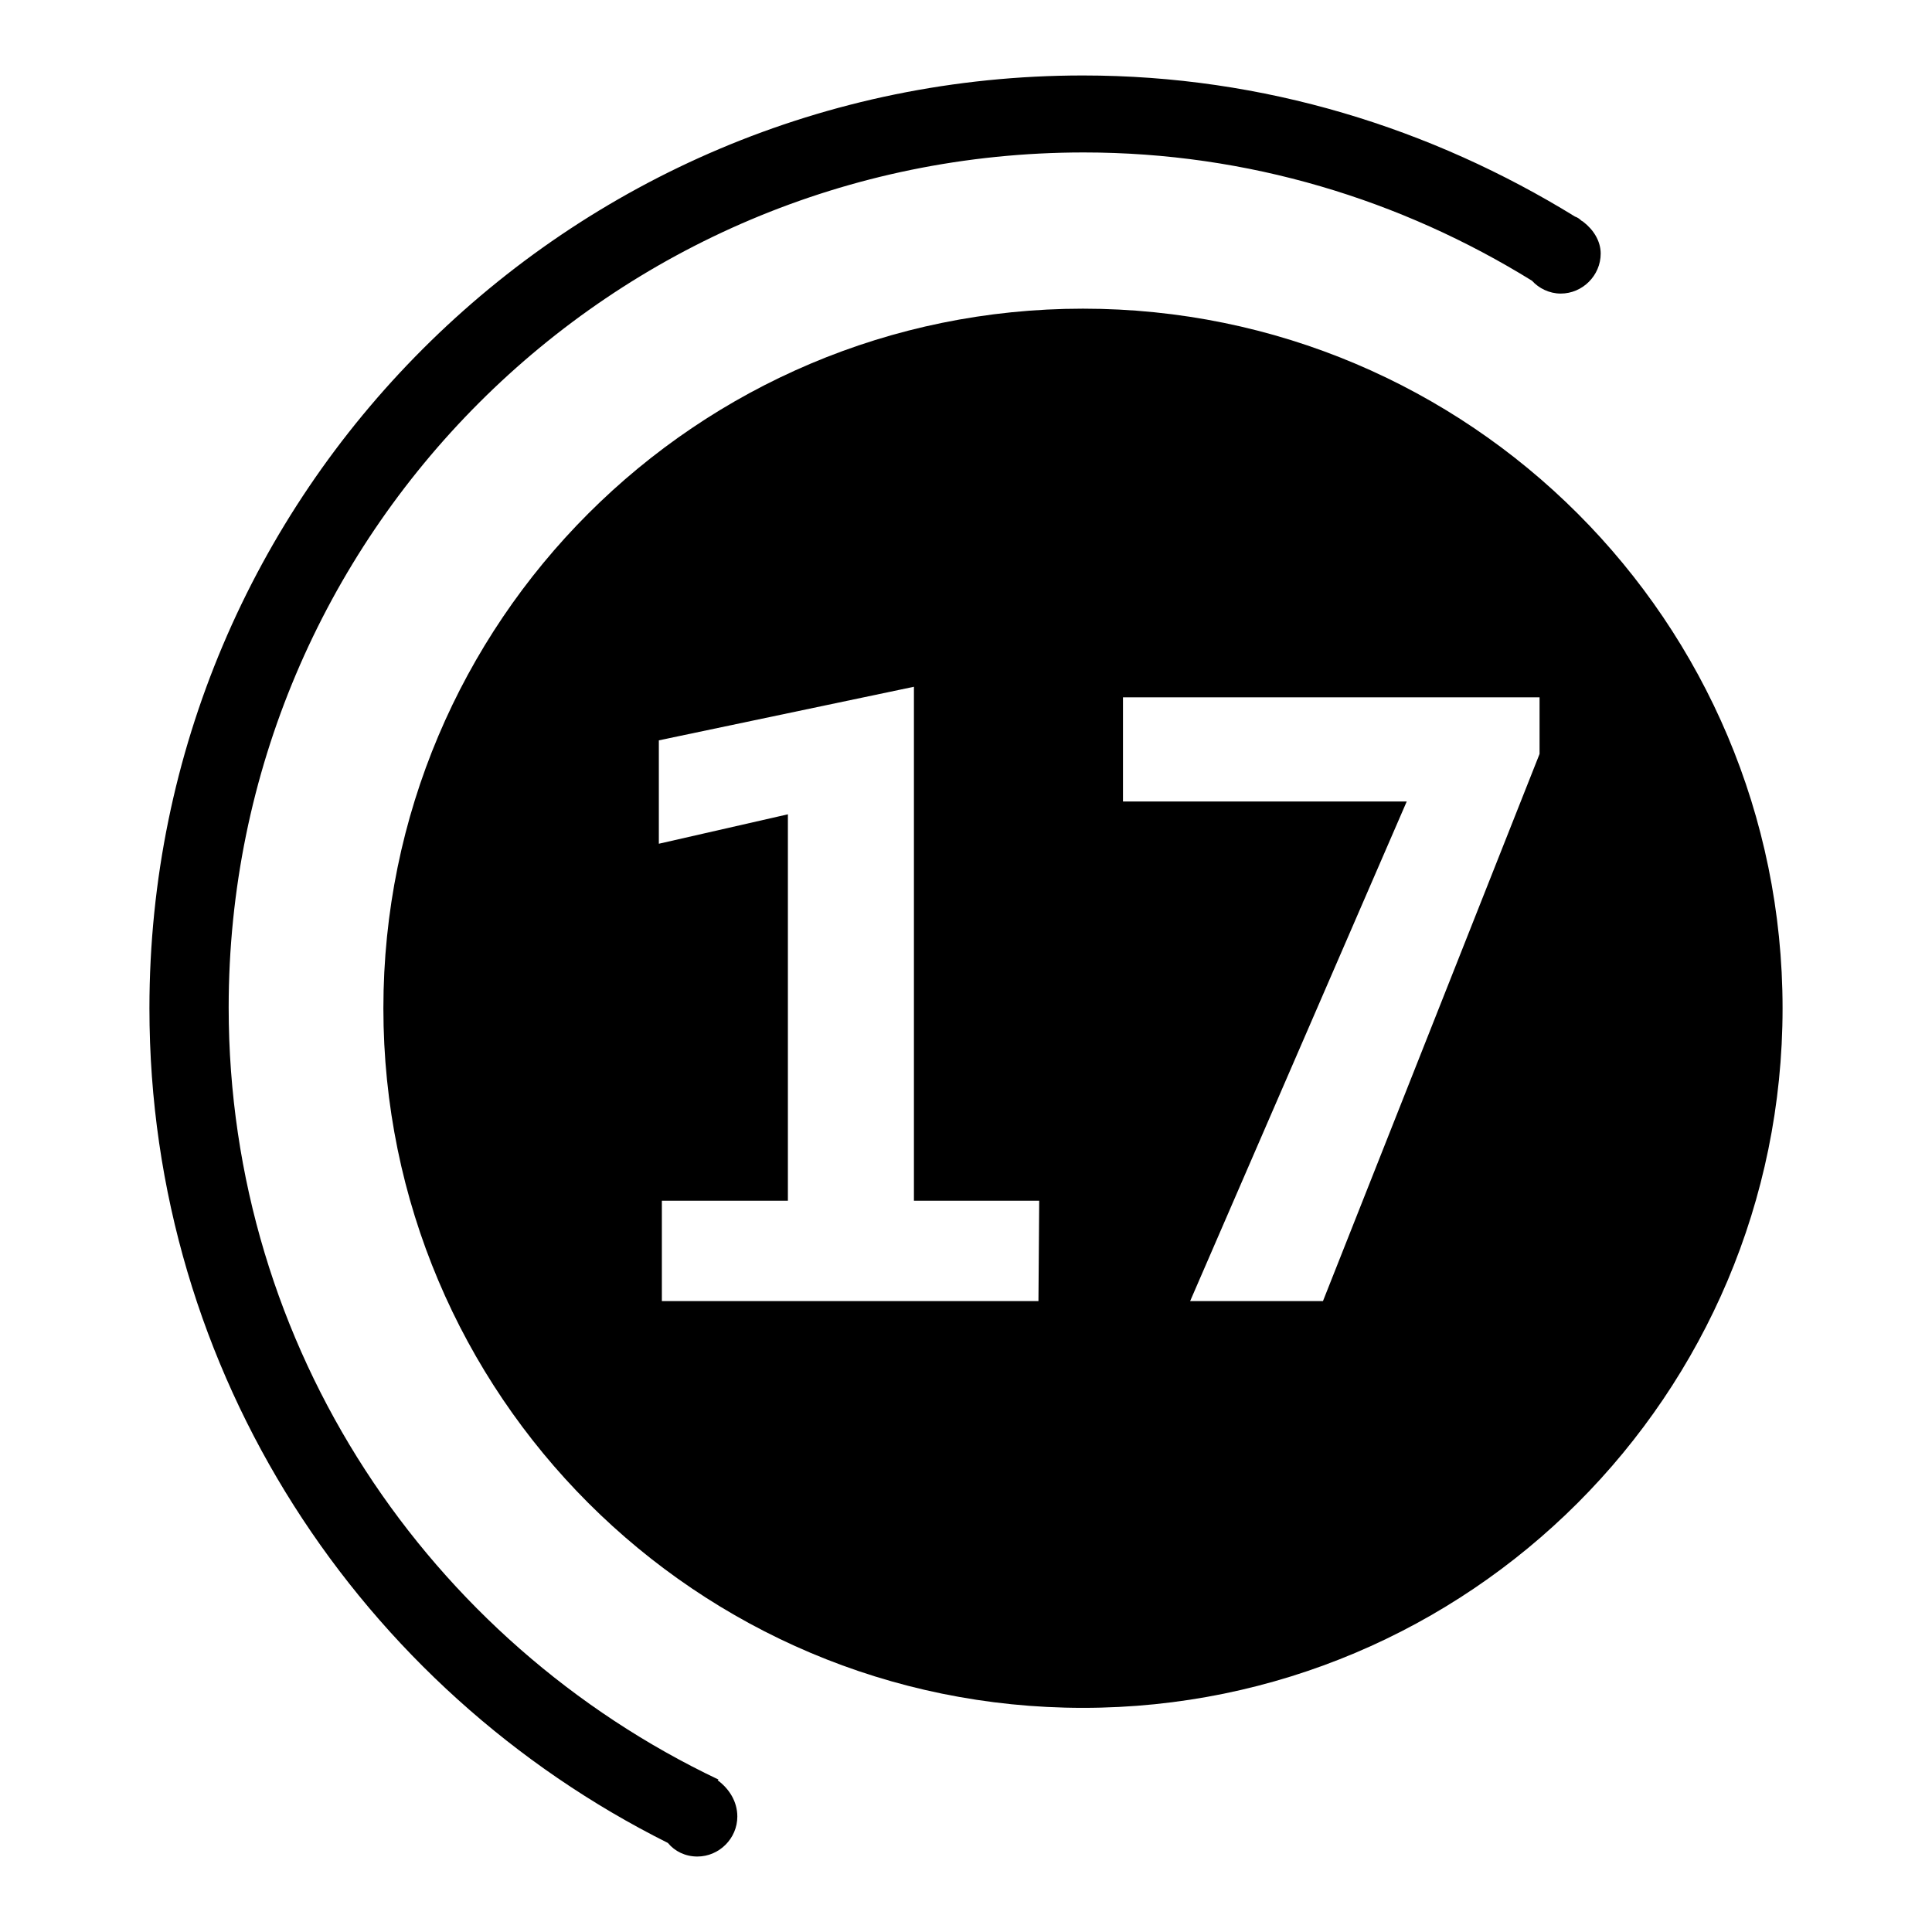
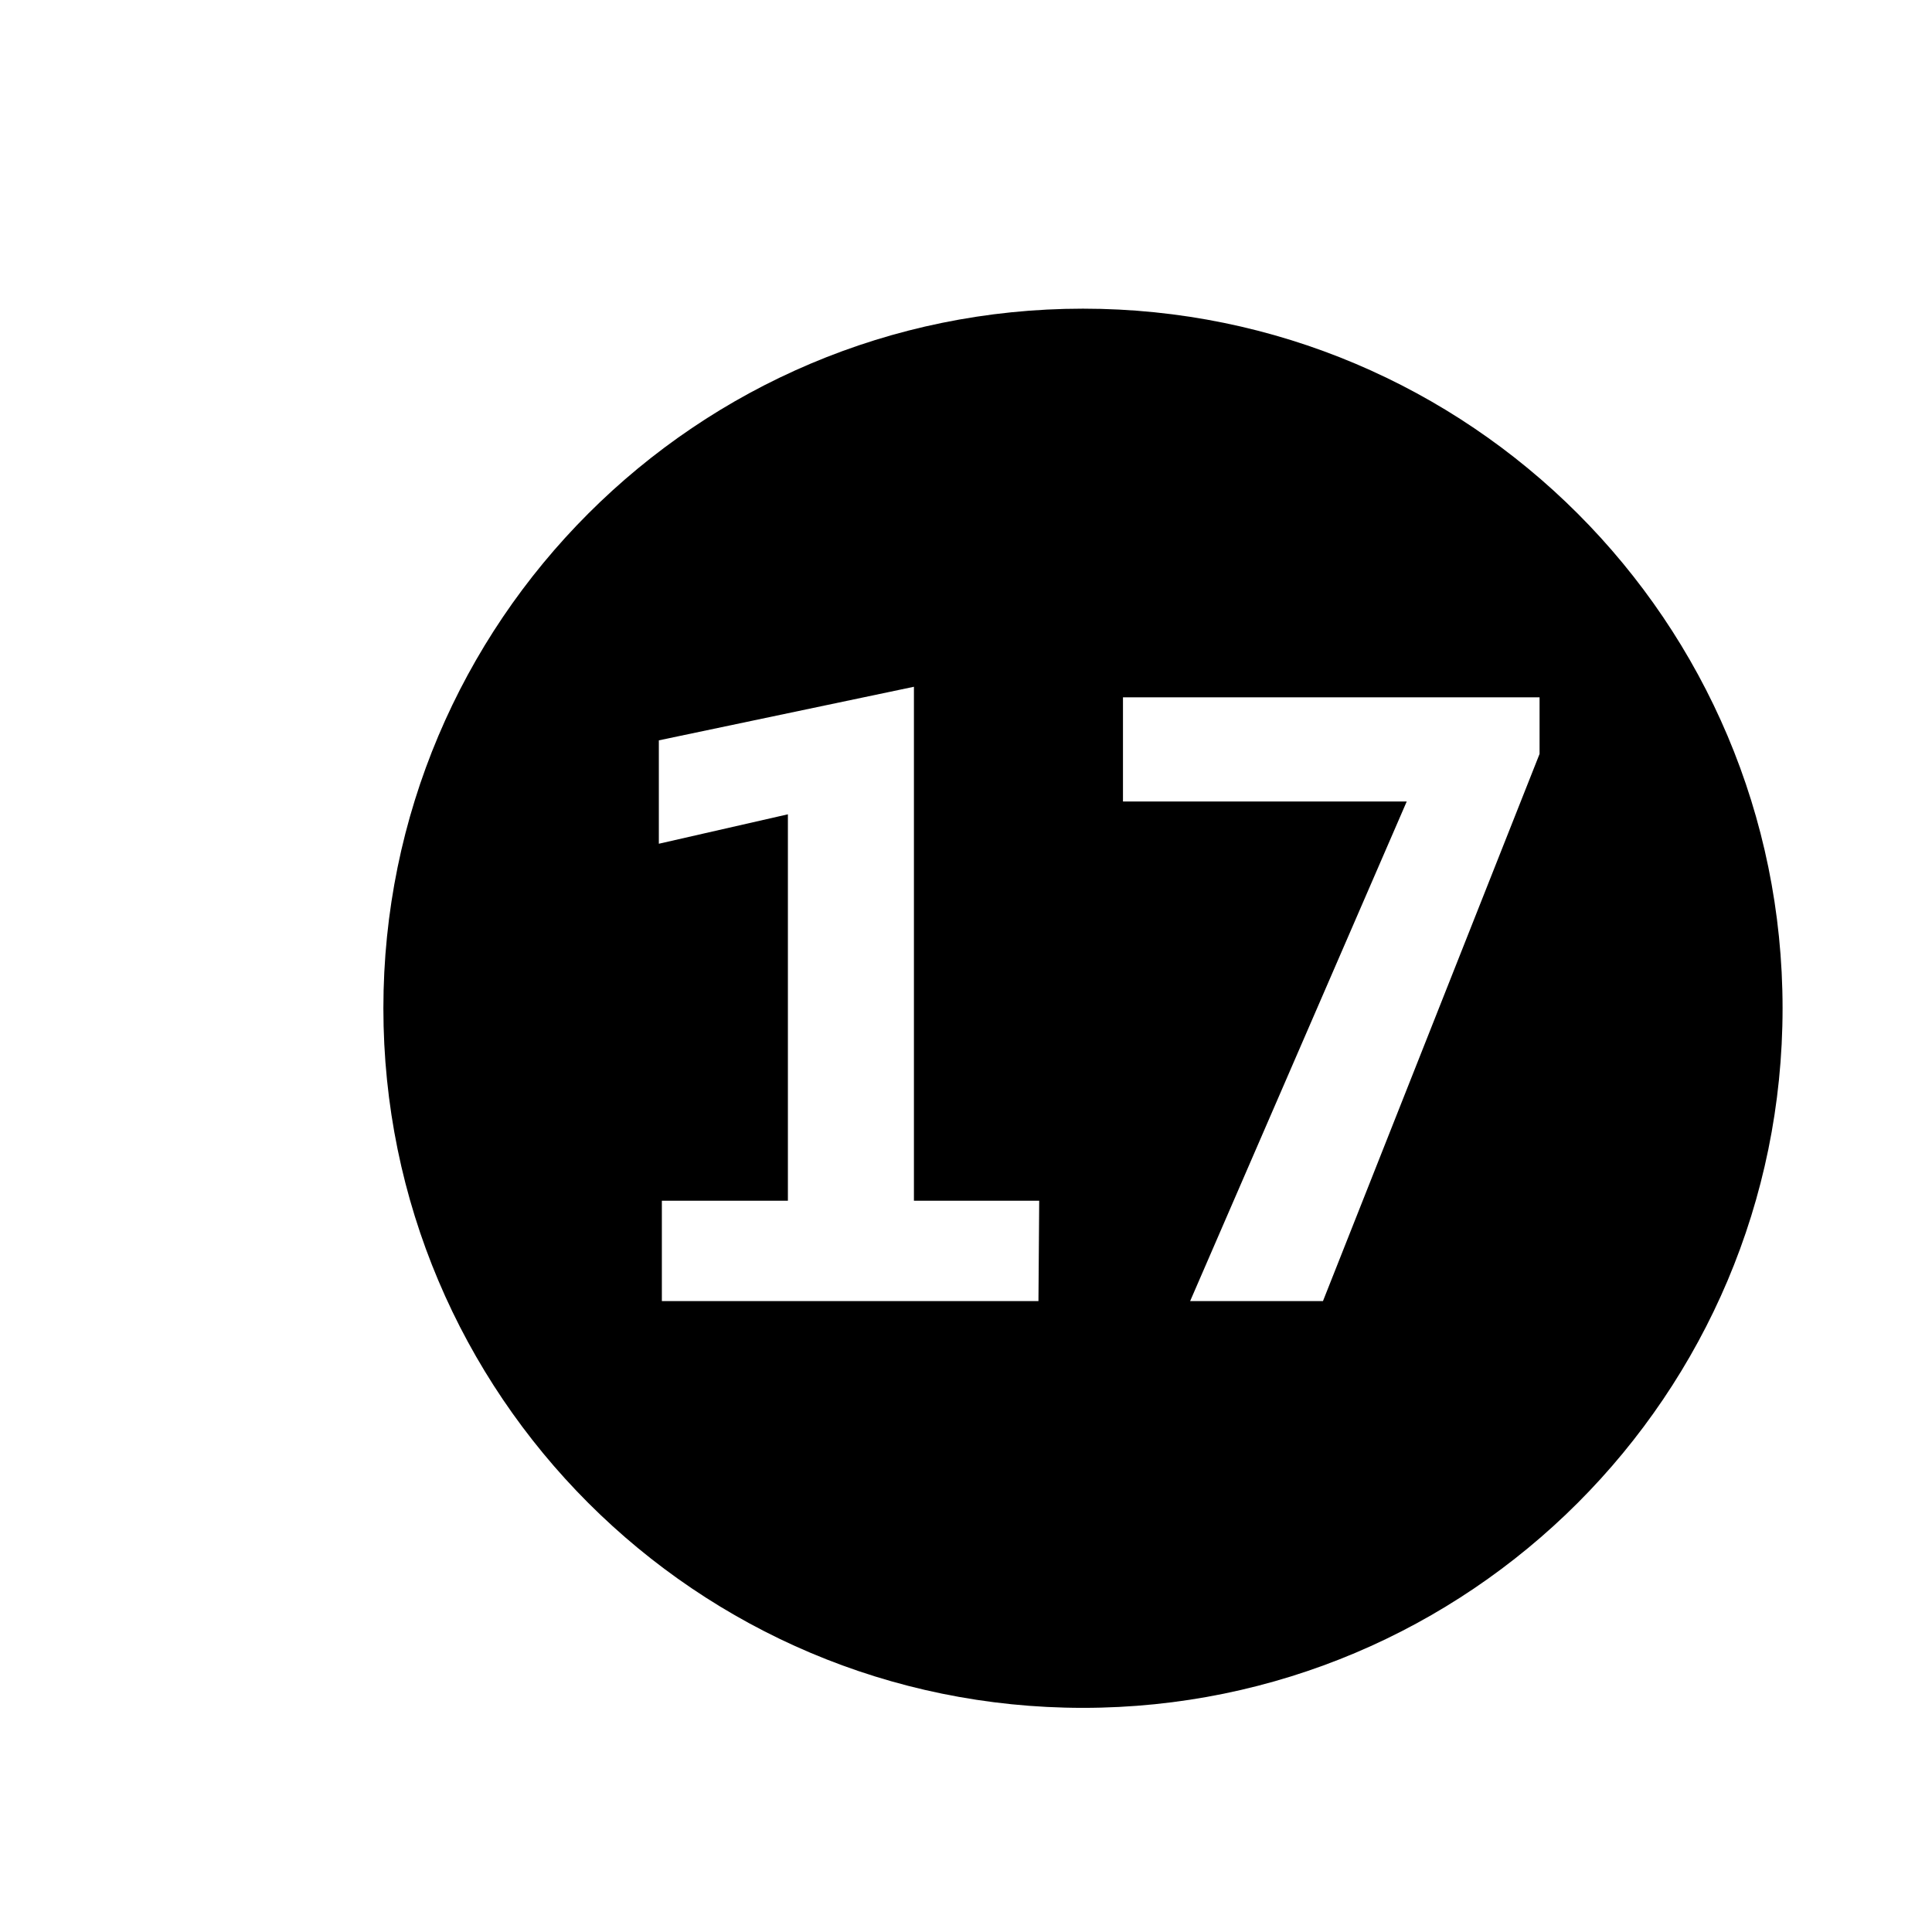
<svg xmlns="http://www.w3.org/2000/svg" version="1.1" x="0px" y="0px" viewBox="0 0 256 256" enable-background="new 0 0 256 256" xml:space="preserve">
  <g>
    <g>
-       <path fill="#000000" d="M97.7,240.7c0,2.9-2.4,5.3-5.3,5.3c-1.6,0-3-0.7-3.9-1.8c-40.6-20.3-68.7-62.1-68.7-110.6C19.8,65.4,75.2,10,143.5,10c24,0,46.2,7,65.2,18.7c0.3,0.1,0.6,0.3,0.8,0.5c0.1,0.1,0.2,0.1,0.3,0.2v0c1.3,1,2.3,2.5,2.3,4.2c0,2.9-2.4,5.3-5.3,5.3c-1.5,0-2.9-0.7-3.8-1.7c-17.3-10.7-37.6-17-59.4-17c-62.6,0-113.3,50.7-113.3,113.3c0,45.2,26.6,84.1,64.9,102.3l-0.1,0.1C96.6,237,97.7,238.7,97.7,240.7L97.7,240.7L97.7,240.7z" />
      <path fill="#000000" d="M236.2,133.6c0,51.2-41.5,92.7-92.7,92.7c-51.2,0-92.7-41.5-92.7-92.7c0-51.2,41.5-92.7,92.7-92.7C194.7,40.9,236.2,82.4,236.2,133.6L236.2,133.6L236.2,133.6z M137.7,159.1h-16.6V91l-33.8,7.1v13.7l17.1-3.9v51.2H87.7v13.3h49.9L137.7,159.1L137.7,159.1z M204,92.4h-55.2v13.8h37.6l-28.7,66.2h17.6L204,99.9L204,92.4L204,92.4z" />
    </g>
  </g>
</svg>